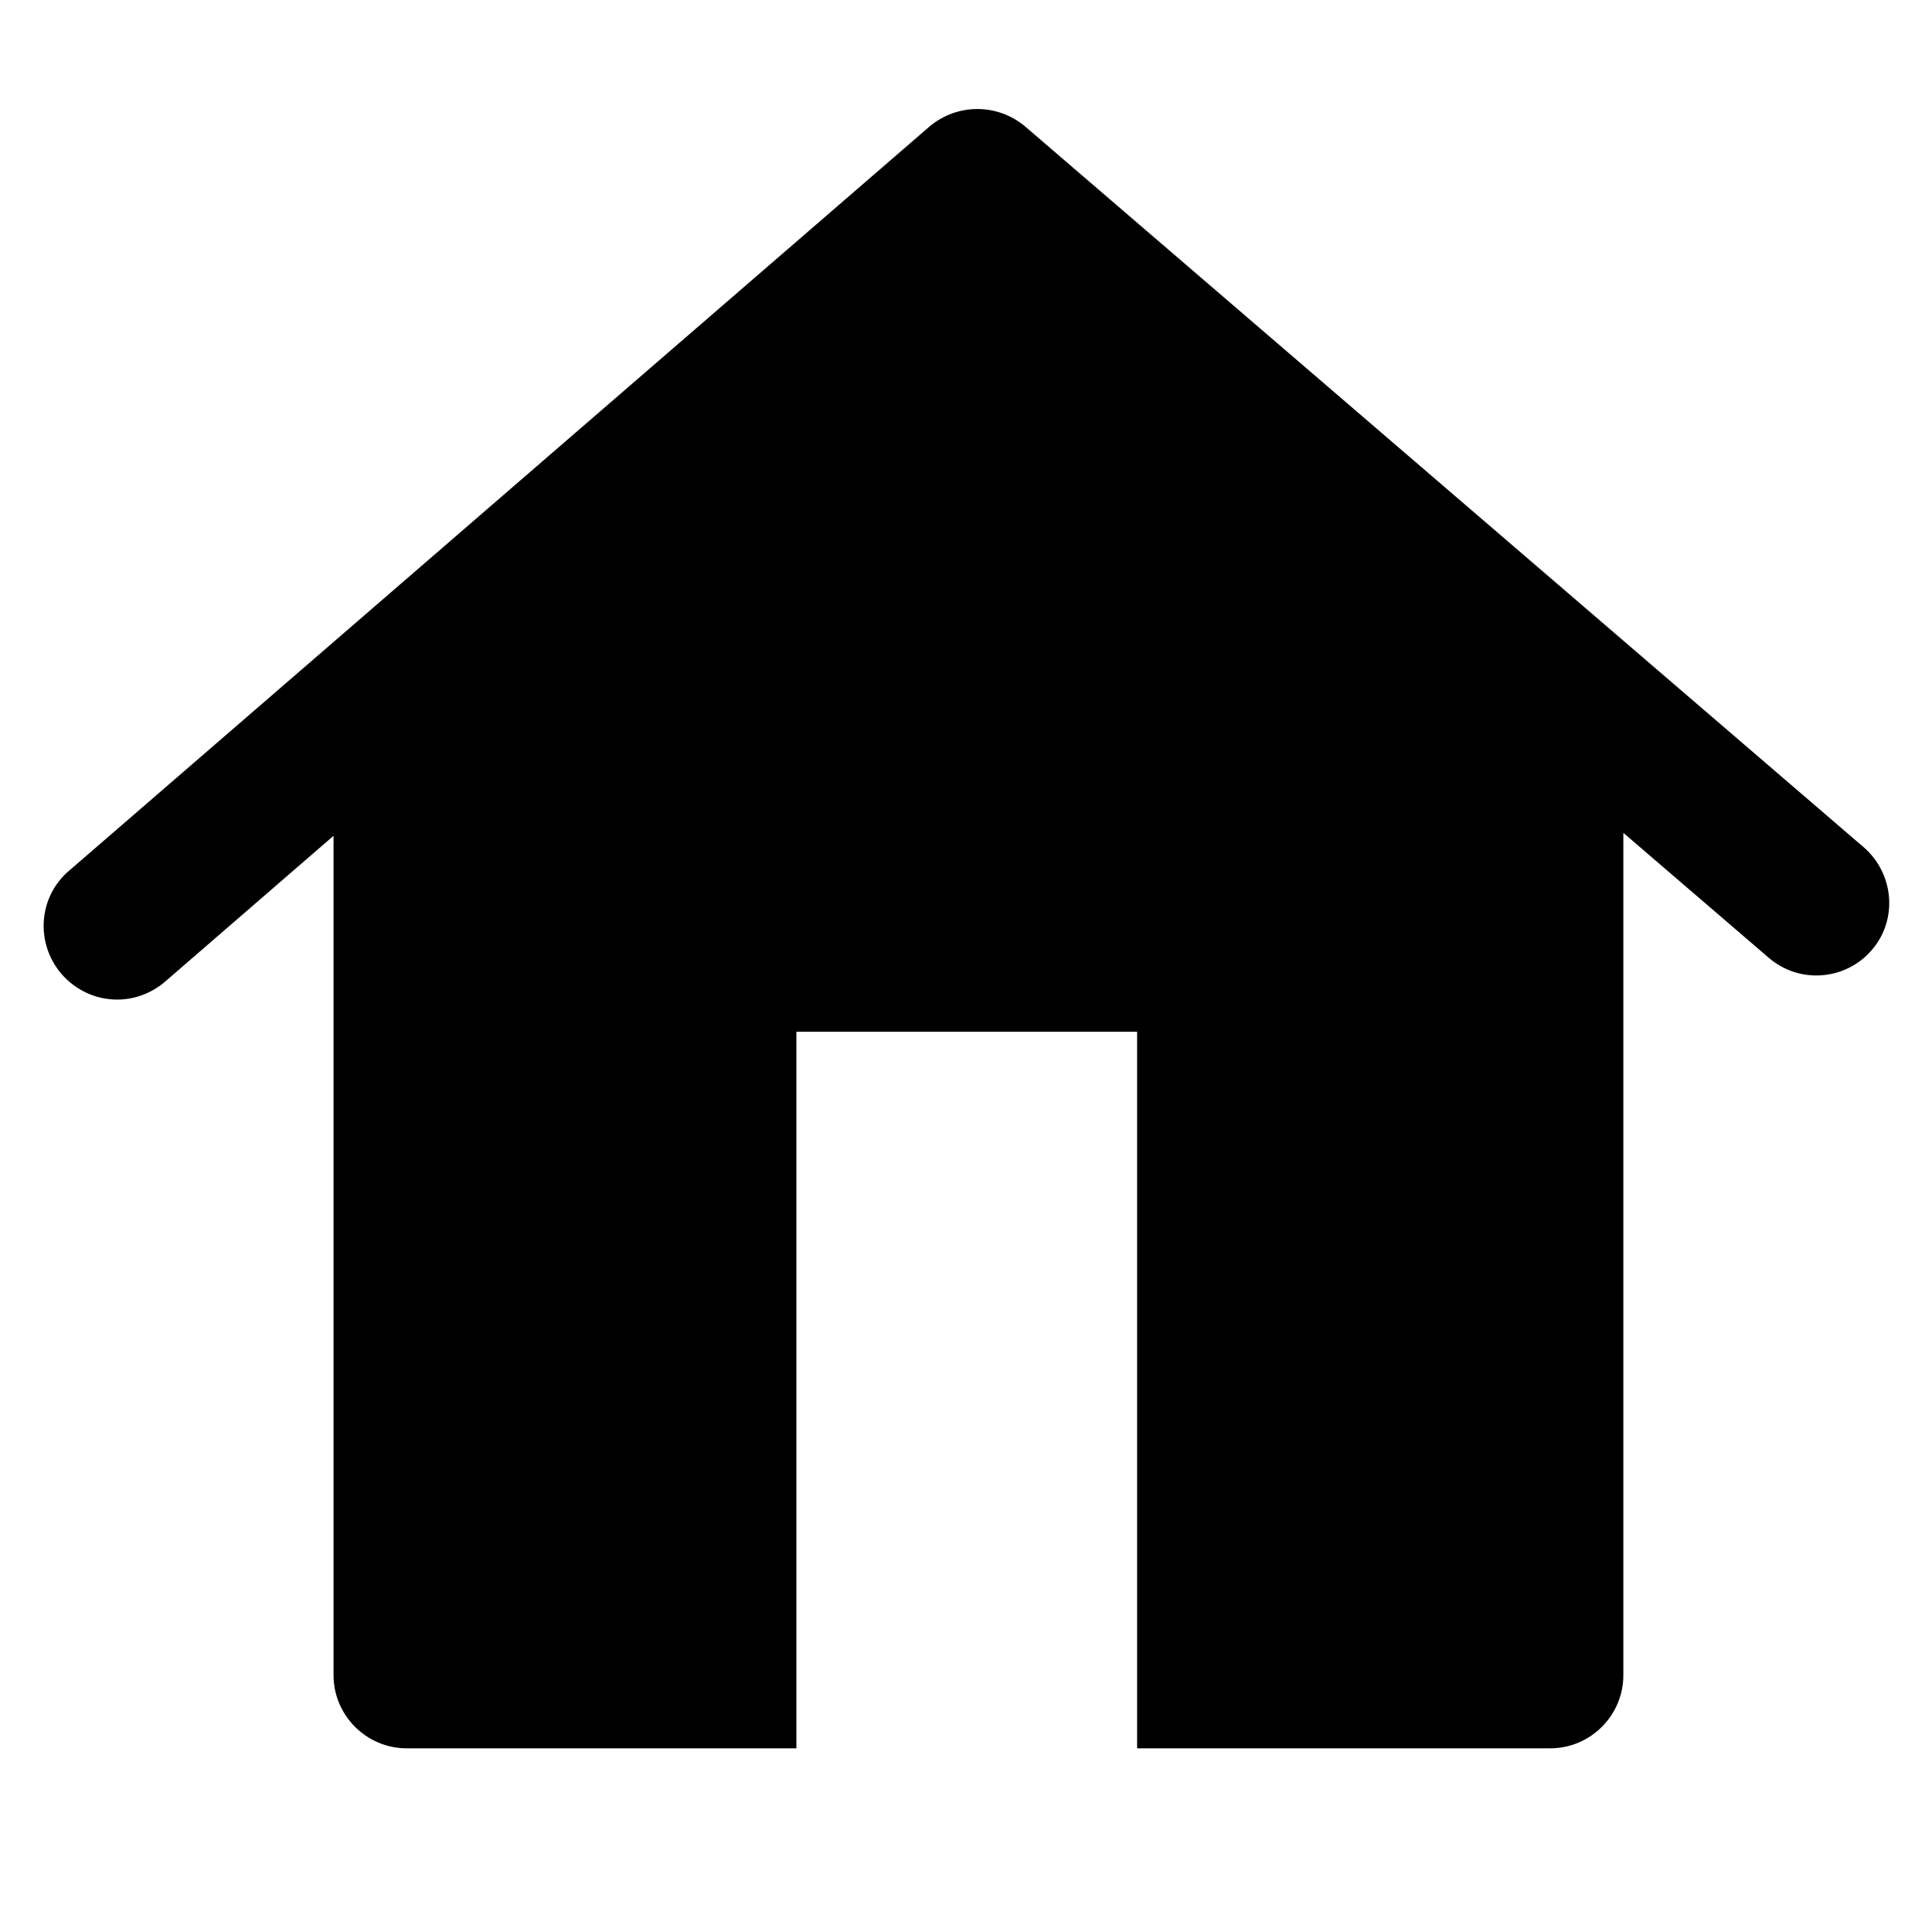
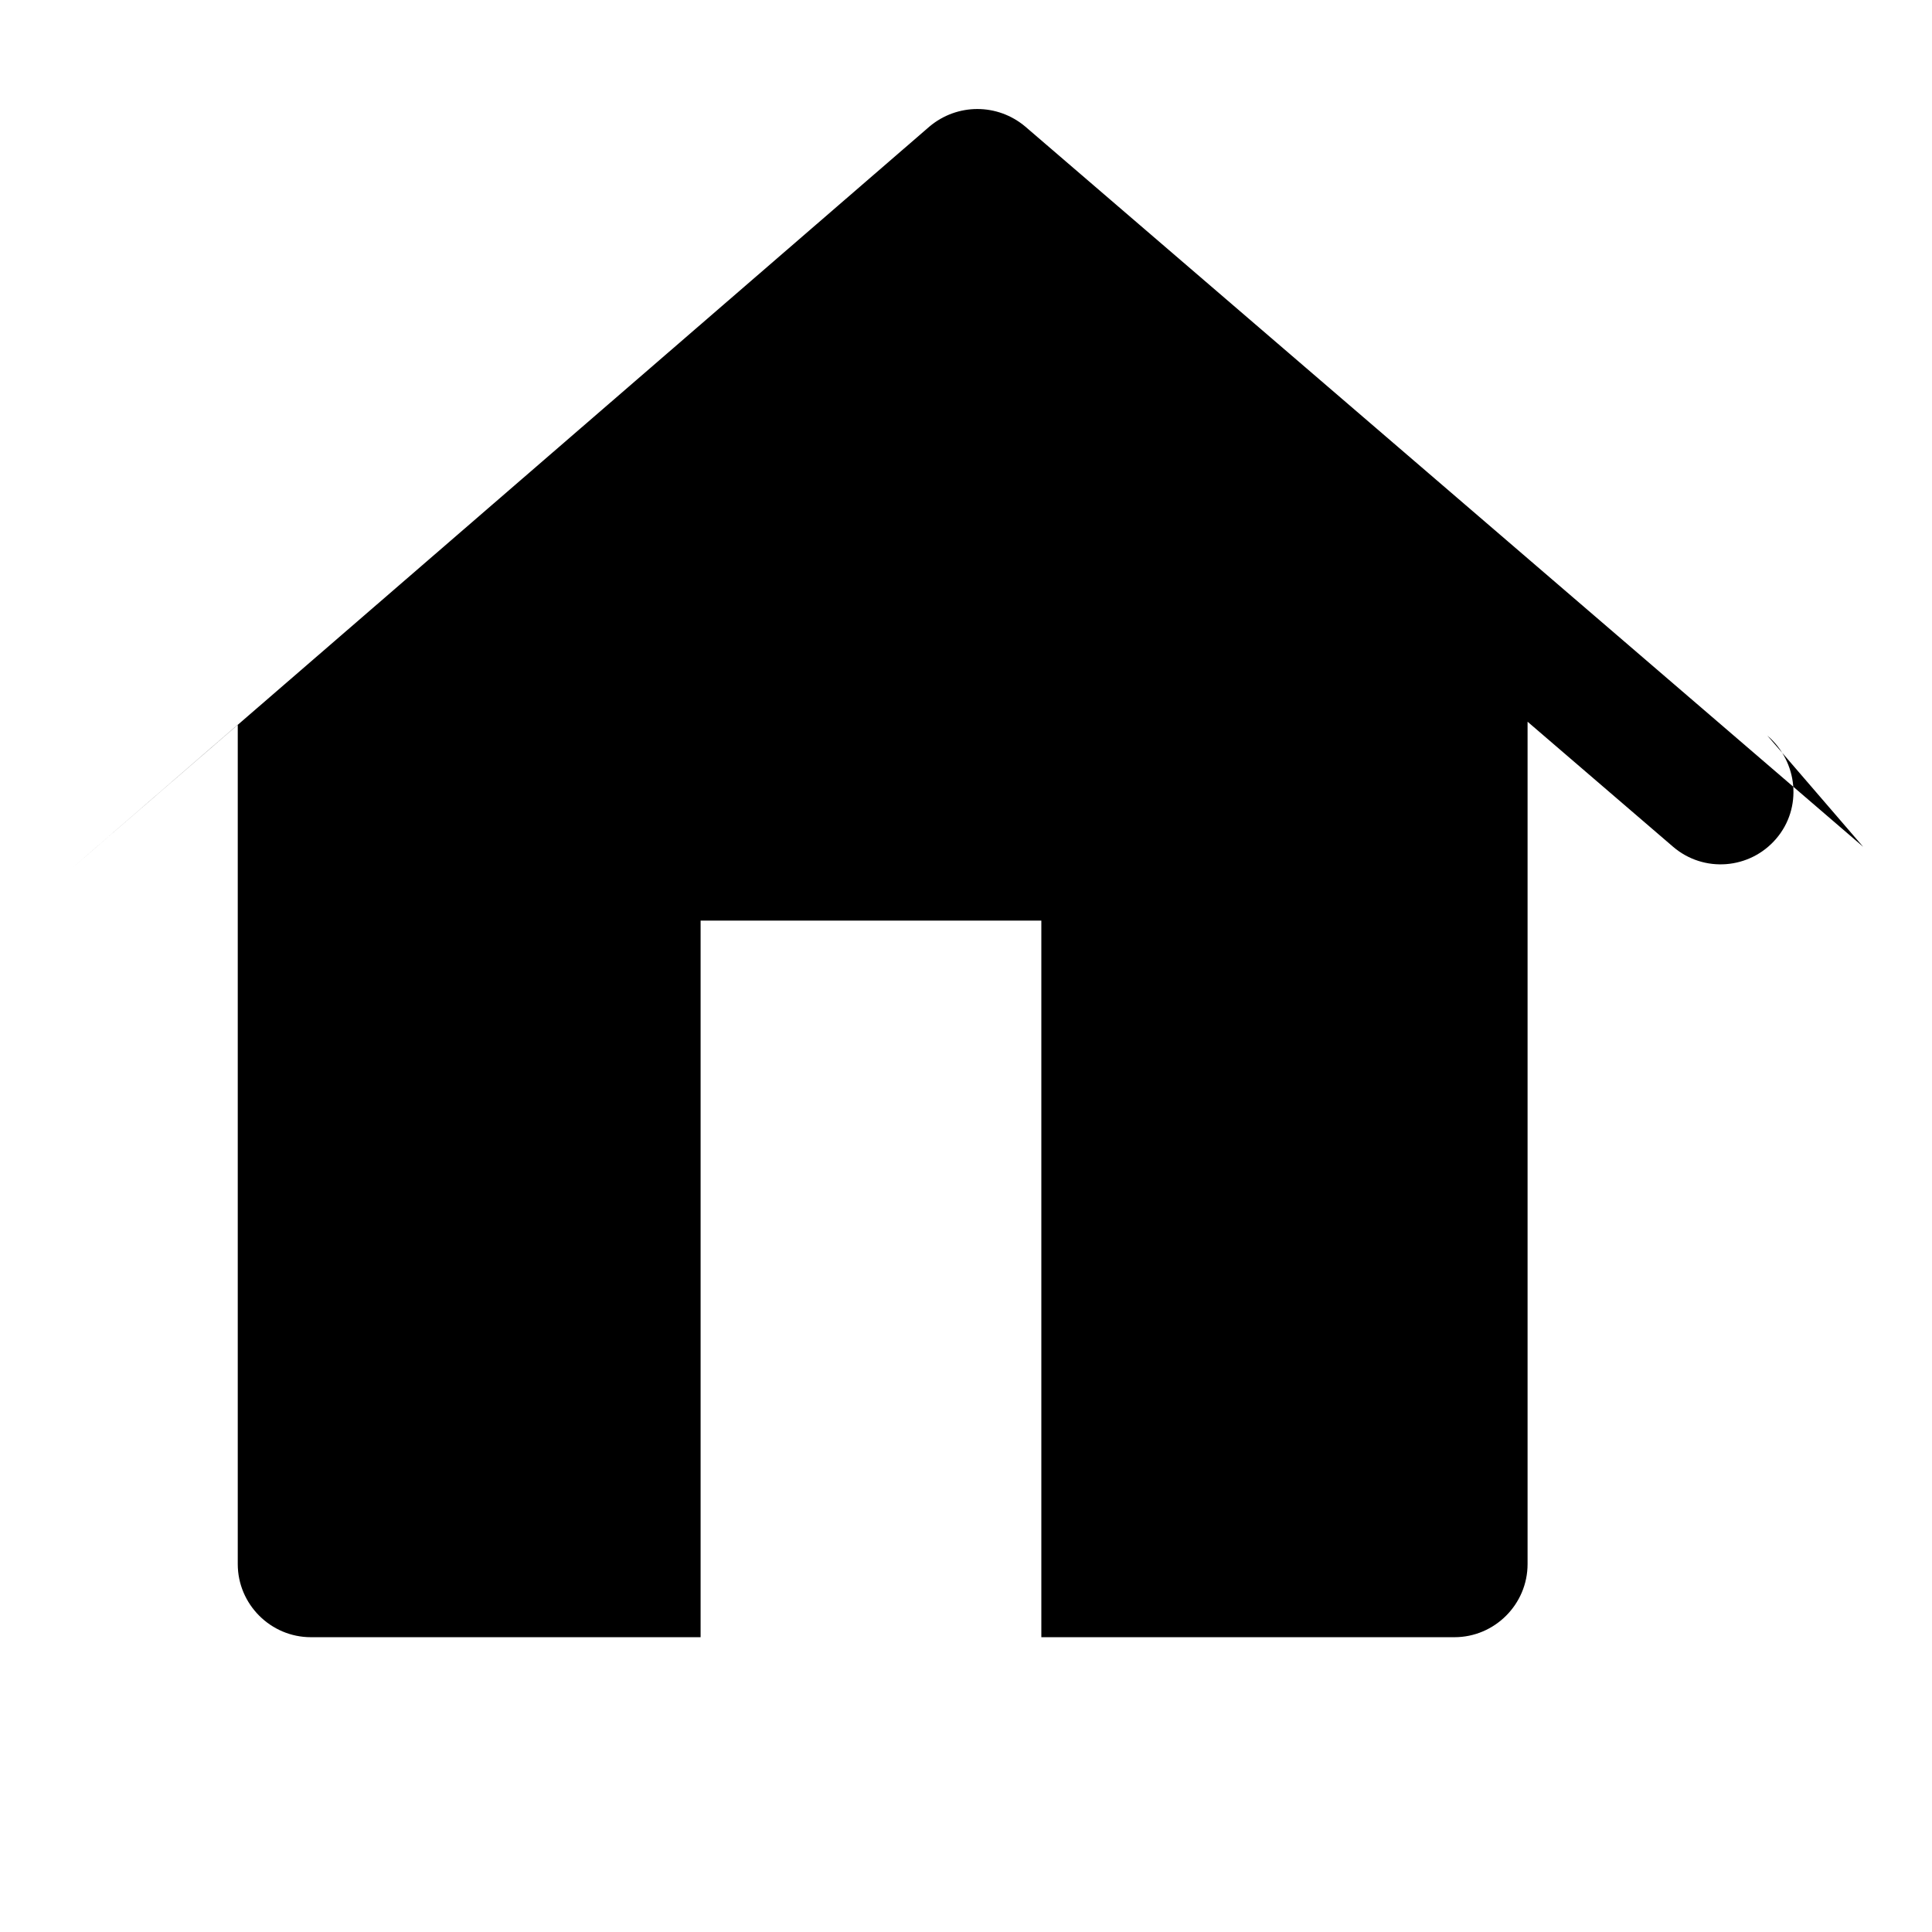
<svg xmlns="http://www.w3.org/2000/svg" fill="#000000" width="800px" height="800px" version="1.1" viewBox="144 144 512 512">
-   <path d="m637.76 368.41-222.06-190.87c-7.363-6.199-18.02-6.199-25.383 0l-228.07 197.26c-8.137 6.977-8.914 19.184-1.938 27.32 3.875 4.457 9.301 6.781 14.727 6.781 4.457 0 8.914-1.551 12.594-4.652l44.762-38.754v222.45c0 10.656 8.719 19.379 19.379 19.379h103.28v-189.9h90.297v189.9h109.48c10.656 0 19.379-8.719 19.379-19.379v-223.23l38.562 33.137c8.137 6.977 20.348 6.008 27.32-2.133 6.977-8.137 5.812-20.344-2.324-27.32z" />
+   <path d="m637.76 368.41-222.06-190.87c-7.363-6.199-18.02-6.199-25.383 0l-228.07 197.26l44.762-38.754v222.45c0 10.656 8.719 19.379 19.379 19.379h103.28v-189.9h90.297v189.9h109.48c10.656 0 19.379-8.719 19.379-19.379v-223.23l38.562 33.137c8.137 6.977 20.348 6.008 27.32-2.133 6.977-8.137 5.812-20.344-2.324-27.32z" />
</svg>